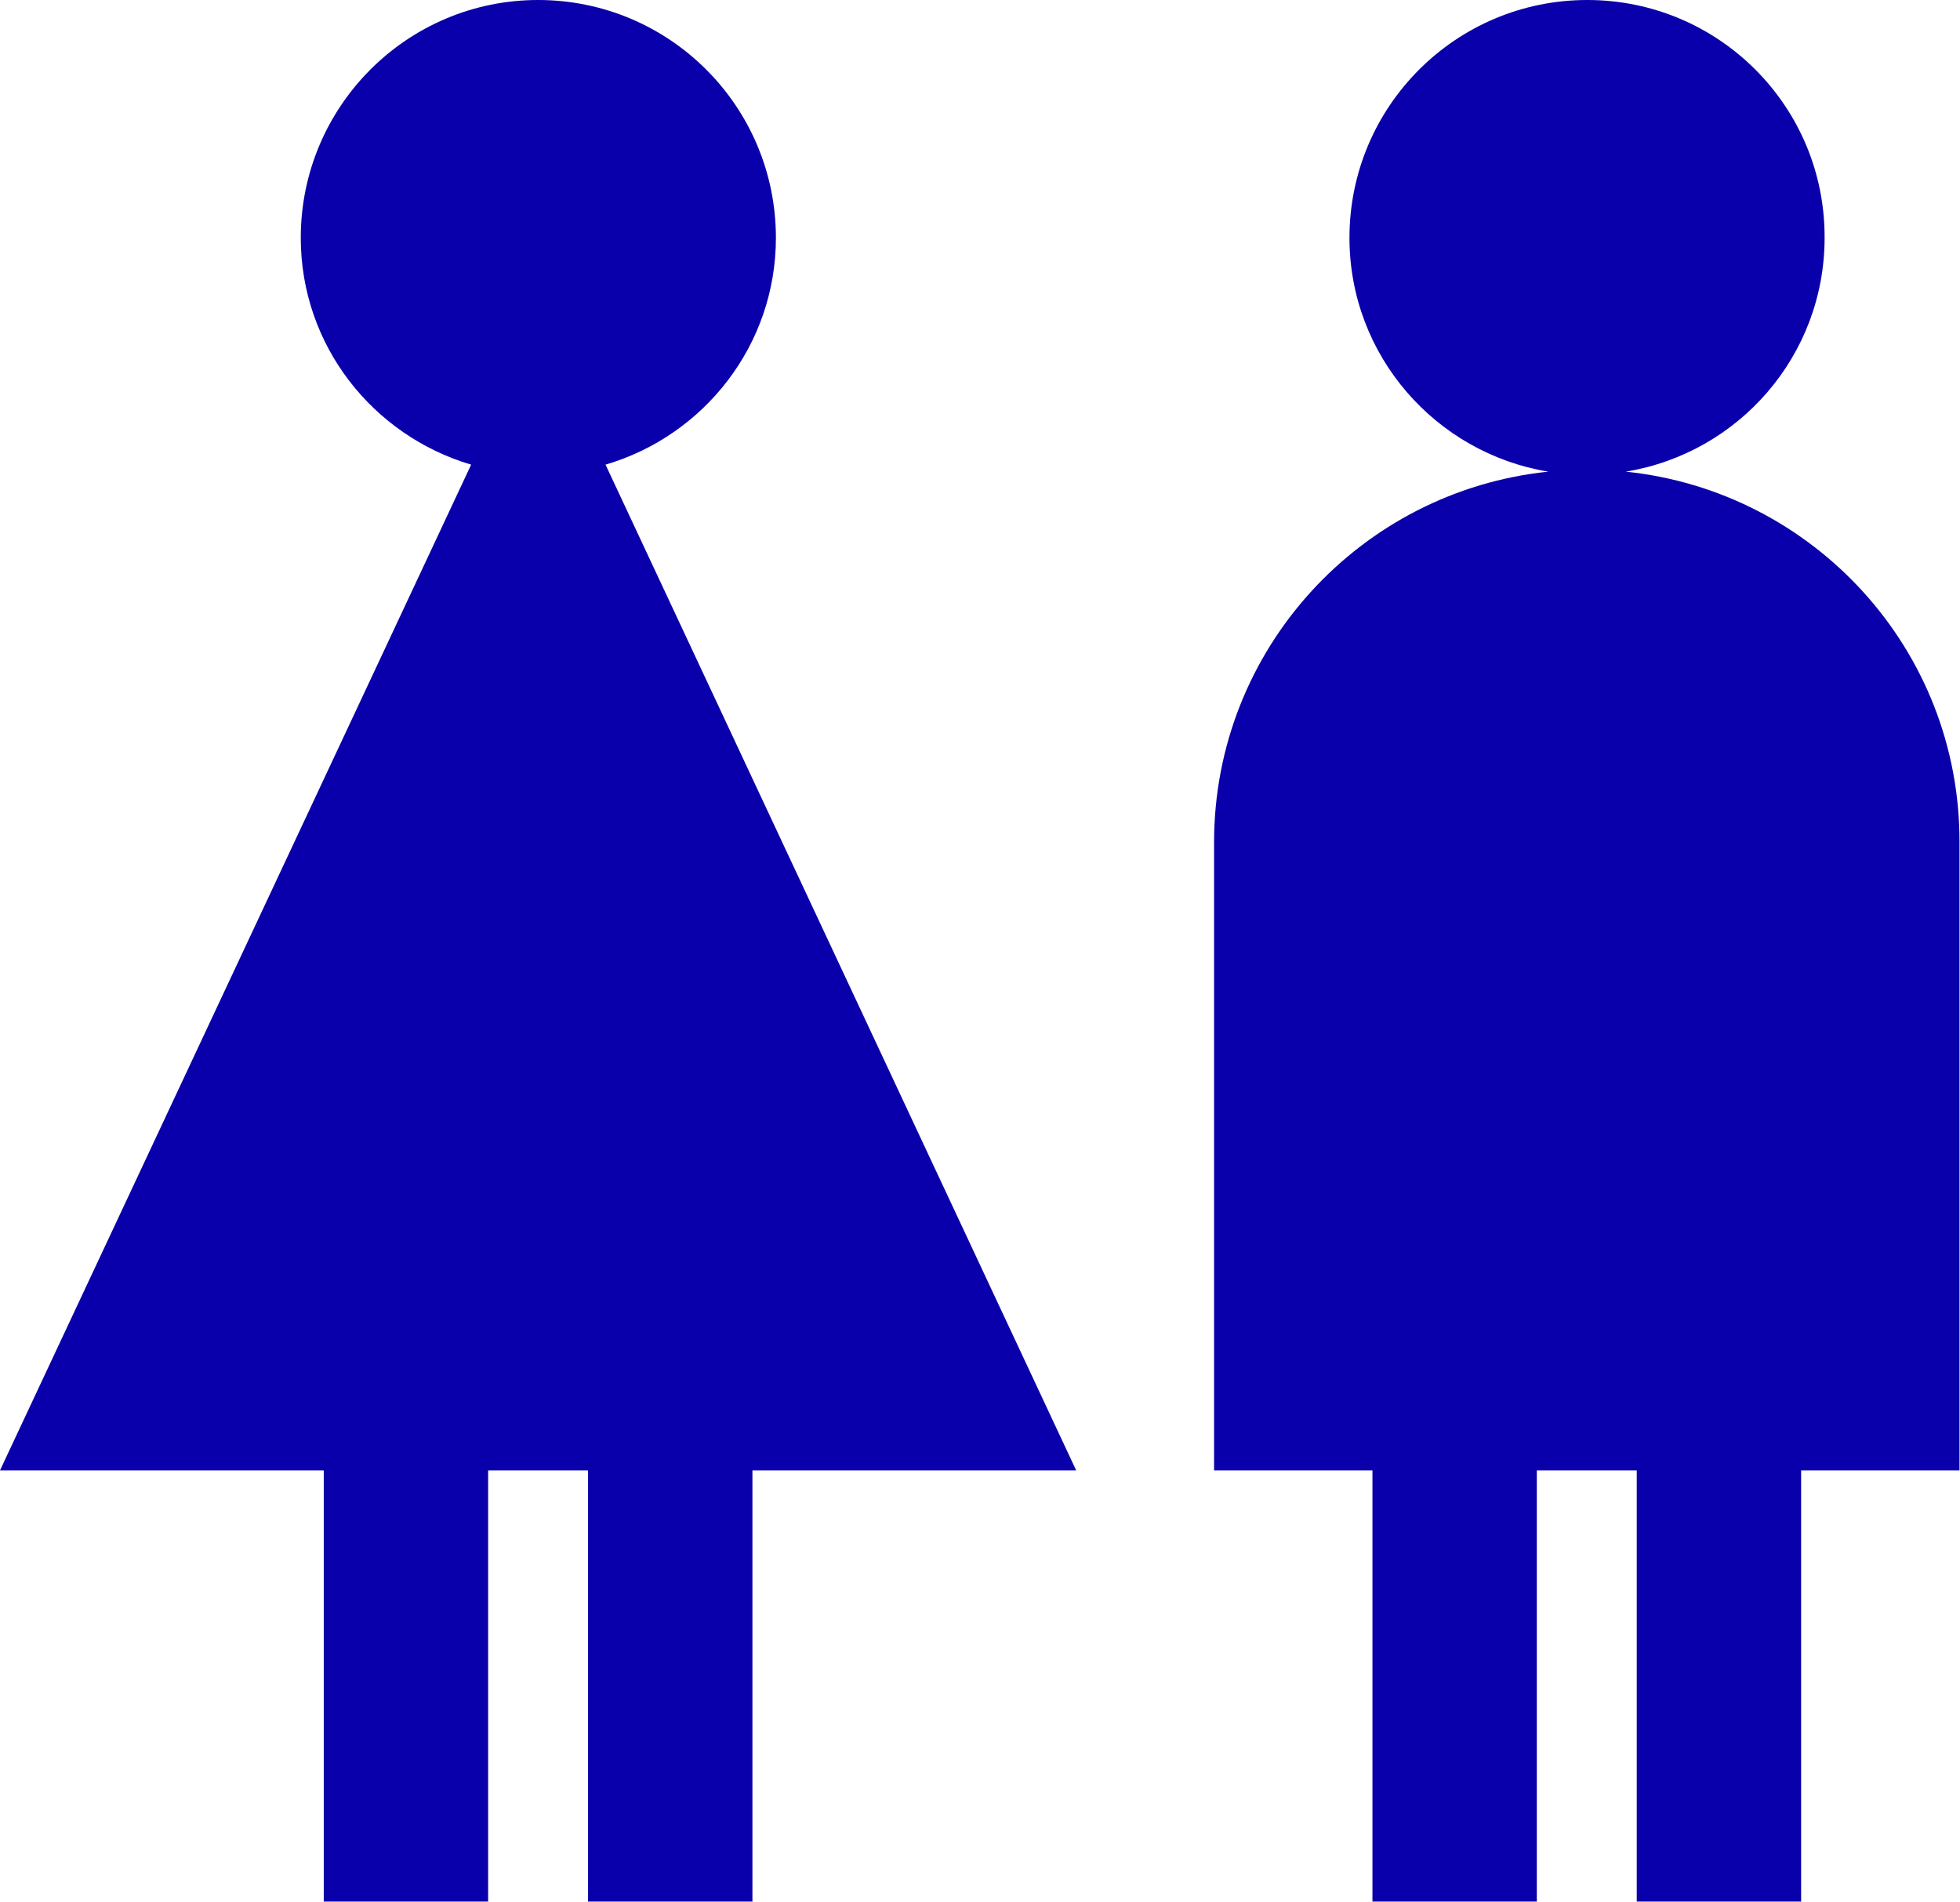
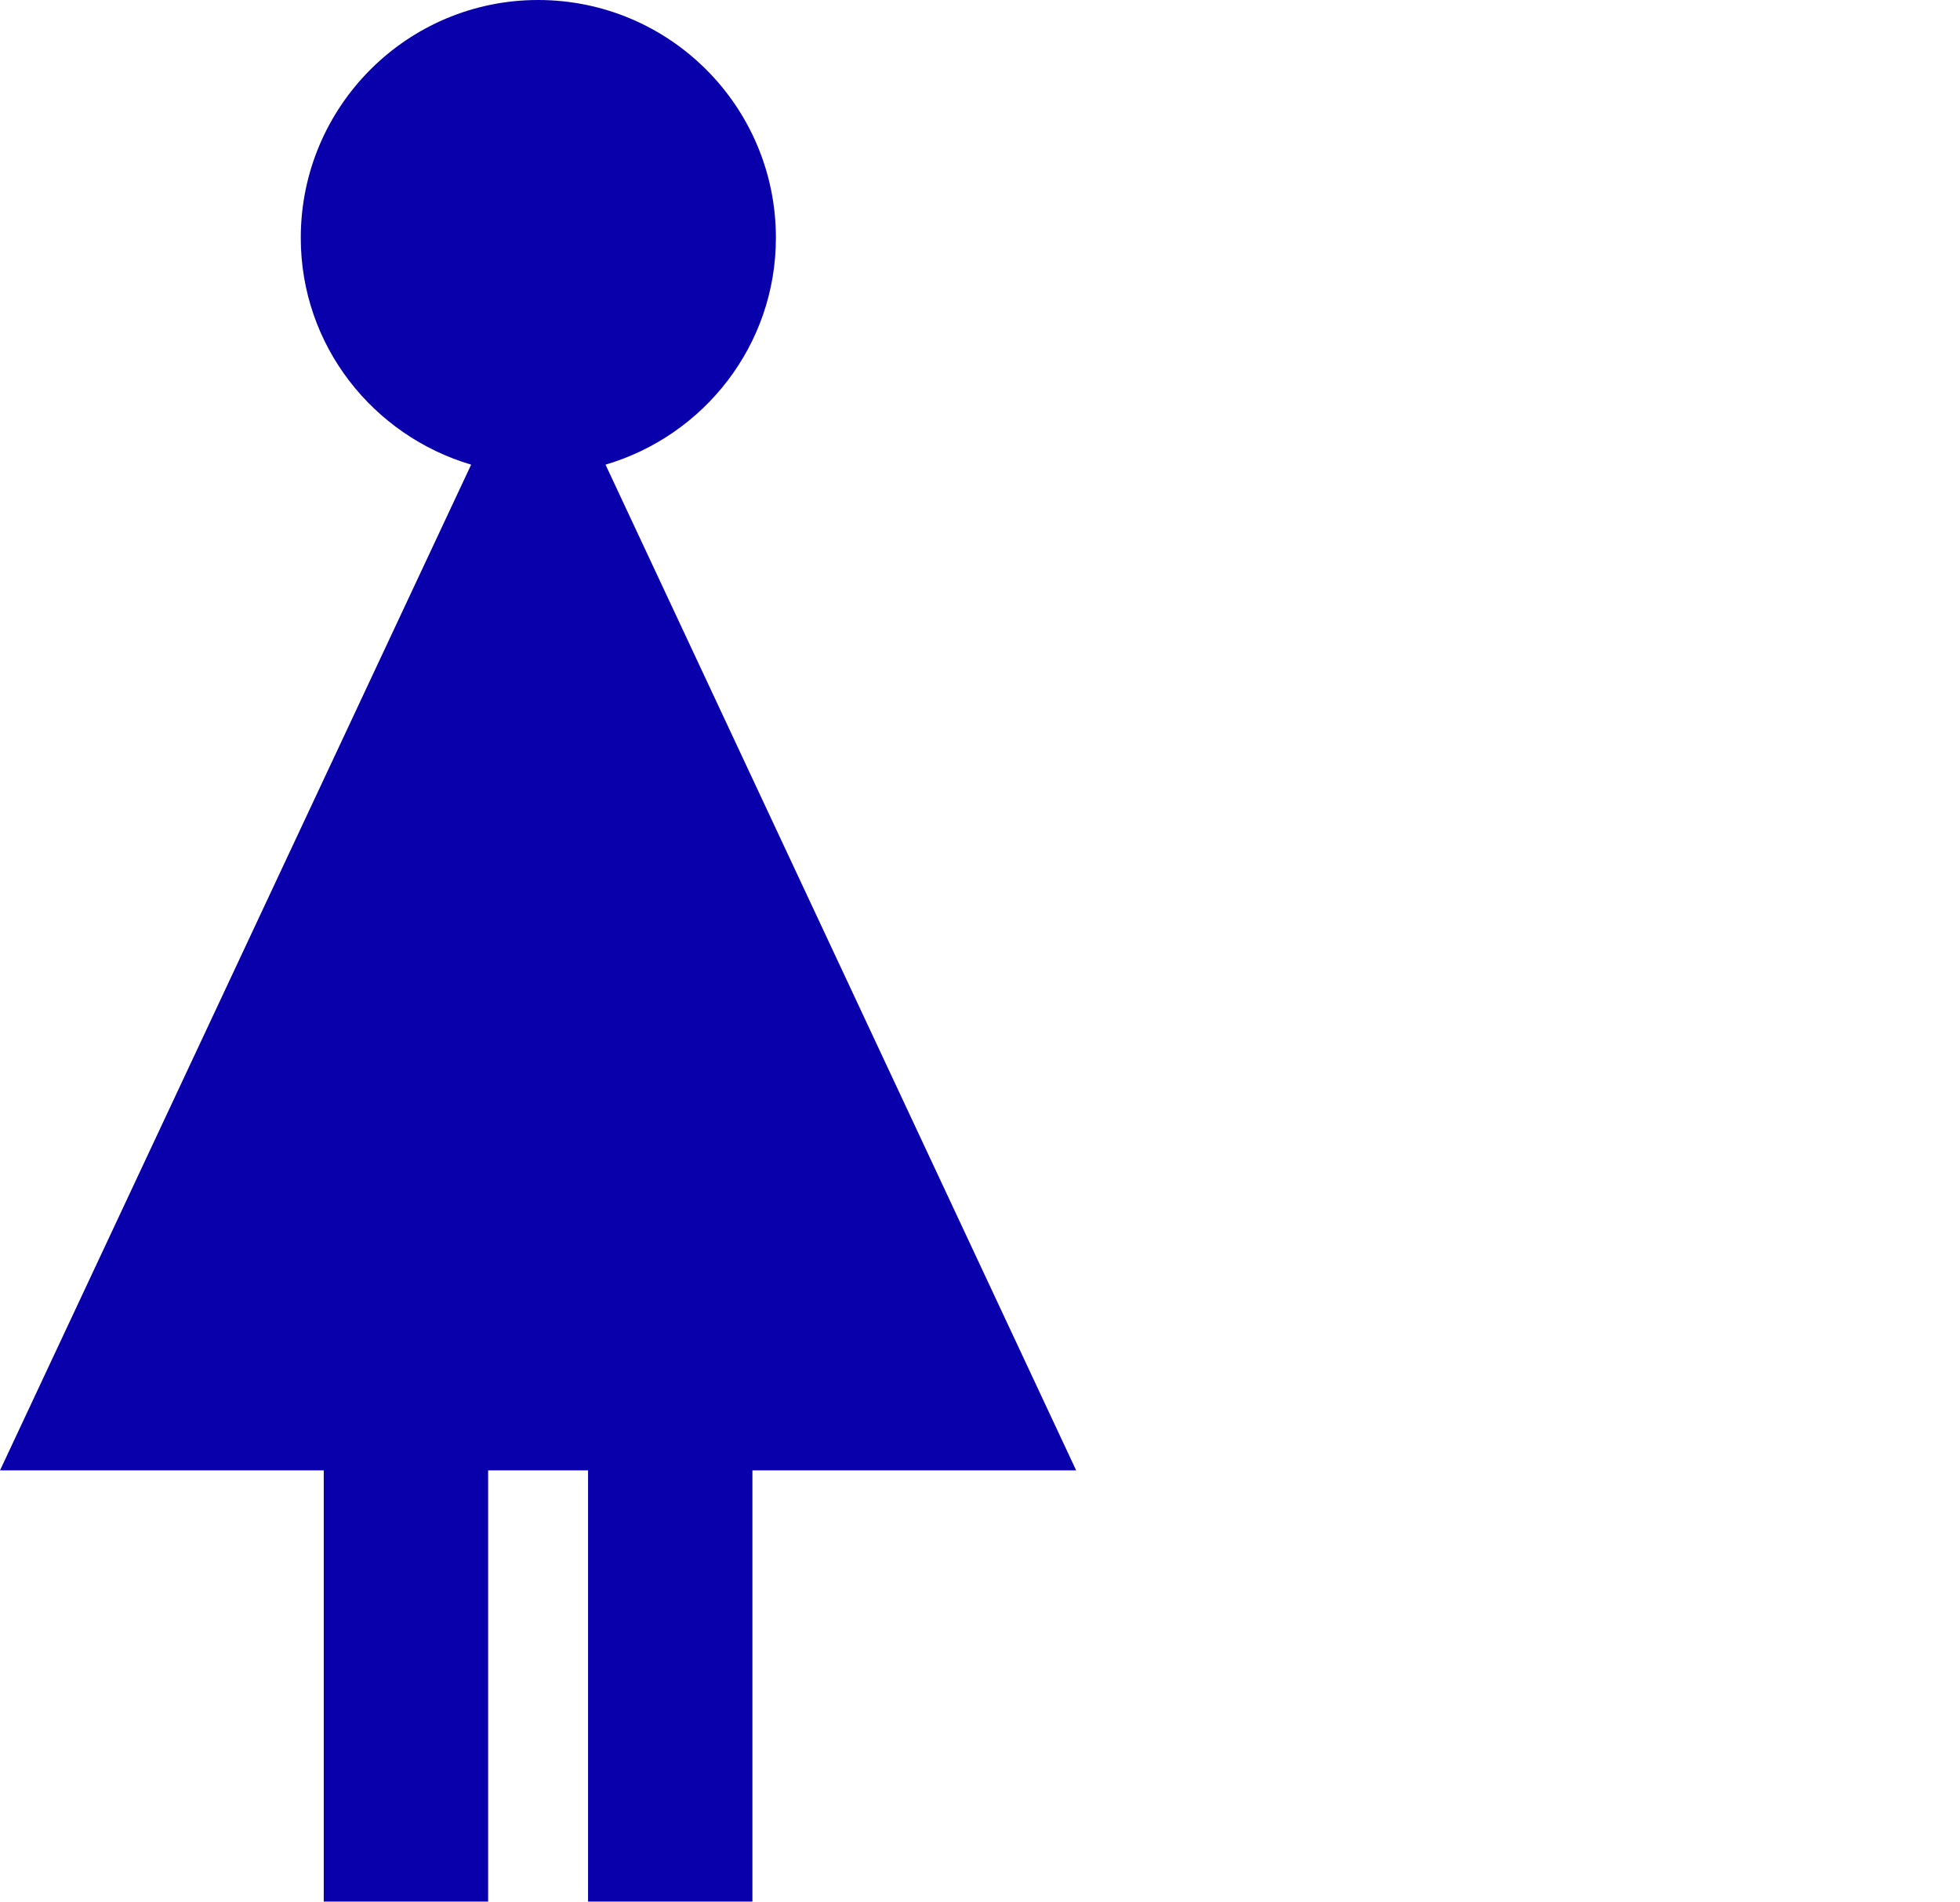
<svg xmlns="http://www.w3.org/2000/svg" version="1.1" id="Layer_1" x="0px" y="0px" viewBox="0 0 39.23 38.07" style="enable-background:new 0 0 39.23 38.07;" xml:space="preserve">
  <style type="text/css">
	.st0{fill:#0A00AB;}
</style>
  <g>
    <path class="st0" d="M12.12,9.3c1.97-0.58,3.41-2.39,3.41-4.54c0-2.63-2.13-4.76-4.76-4.76C8.15,0,6.02,2.13,6.02,4.76   c0,2.16,1.45,3.96,3.41,4.54C7.37,13.7,0,29.43,0,29.43h6.48v8.63h3.29v-8.63h2v8.63h3.29v-8.63h6.48L12.12,9.3z" />
-     <path class="st0" d="M32.54,9.44c2.26-0.37,3.98-2.32,3.98-4.68C36.53,2.13,34.4,0,31.77,0c-2.63,0-4.76,2.13-4.76,4.76   c0,2.36,1.73,4.31,3.98,4.68C27.23,9.83,24.3,13,24.3,16.86v12.57h3.17v8.63h3.29v-8.63h2v8.63h3.29v-8.63h3.17V16.86   C39.23,13,36.3,9.83,32.54,9.44z" />
  </g>
</svg>